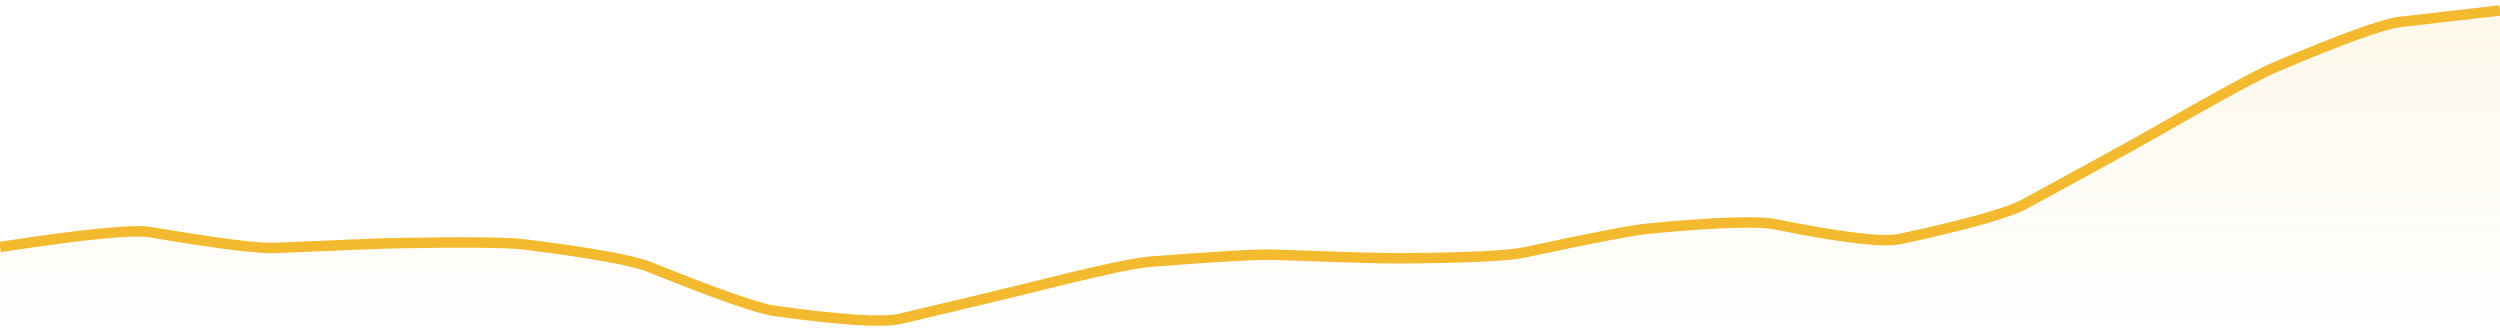
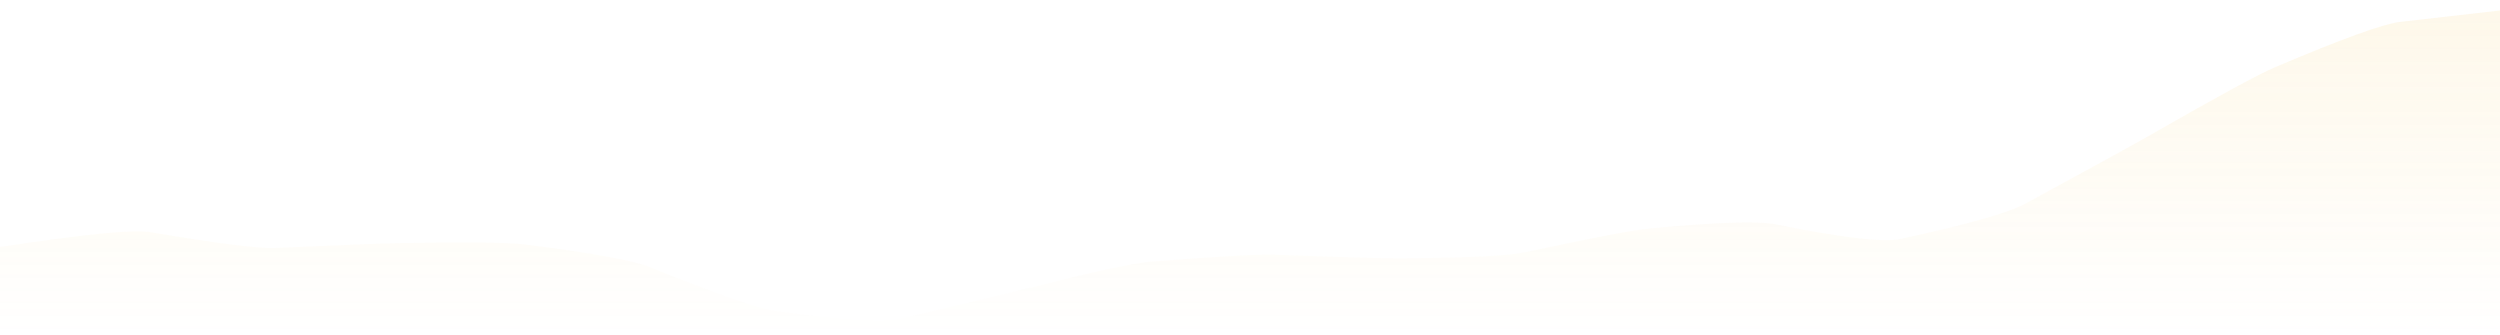
<svg xmlns="http://www.w3.org/2000/svg" viewBox="0 0 358 48" width="358" height="48">
  <defs>
    <linearGradient id="gradient" x1="0" y1="0" x2="0" y2="1">
      <stop offset="0%" stop-color="#F3BA2F" stop-opacity="0.1" />
      <stop offset="100%" stop-color="#F3BA2F" stop-opacity="0" />
    </linearGradient>
  </defs>
  <path d="M 0,35.37 Q 17.9,32.63 21.48,33.24 Q 35.8,35.66 39.38,35.51 Q 53.7,34.87 57.28,34.81 Q 71.6,34.56 75.18,35.01 Q 89.5,36.81 93.08,38.26 Q 107.4,44.04 110.98,44.53 Q 125.3,46.5 128.88,45.66 Q 143.2,42.28 146.78,41.38 Q 161.1,37.76 164.68,37.48 Q 179,36.35 182.58,36.48 Q 196.9,37.01 200.48,36.99 Q 214.8,36.9 218.38,36.13 Q 232.7,33.04 236.28,32.71 Q 250.6,31.38 254.18,32.11 Q 268.5,35 272.08,34.23 Q 286.4,31.14 289.98,29.19 Q 304.3,21.41 307.88,19.36 Q 322.2,11.15 325.78,9.63 Q 340.1,3.55 343.68,3.14 T 358,1.5 L 358,48 L 0,48 Z" fill="url(#gradient)" />
-   <path d="M 0,35.37 Q 17.9,32.63 21.48,33.24 Q 35.8,35.66 39.38,35.51 Q 53.7,34.87 57.28,34.81 Q 71.6,34.56 75.18,35.01 Q 89.5,36.81 93.08,38.26 Q 107.4,44.04 110.98,44.53 Q 125.3,46.5 128.88,45.66 Q 143.2,42.28 146.78,41.38 Q 161.1,37.76 164.68,37.48 Q 179,36.35 182.58,36.48 Q 196.9,37.01 200.48,36.99 Q 214.8,36.9 218.38,36.13 Q 232.7,33.04 236.28,32.71 Q 250.6,31.38 254.18,32.11 Q 268.5,35 272.08,34.23 Q 286.4,31.14 289.98,29.19 Q 304.3,21.41 307.88,19.36 Q 322.2,11.15 325.78,9.63 Q 340.1,3.55 343.68,3.14 T 358,1.5" fill="none" stroke="#F3BA2F" stroke-width="1.5" />
</svg>